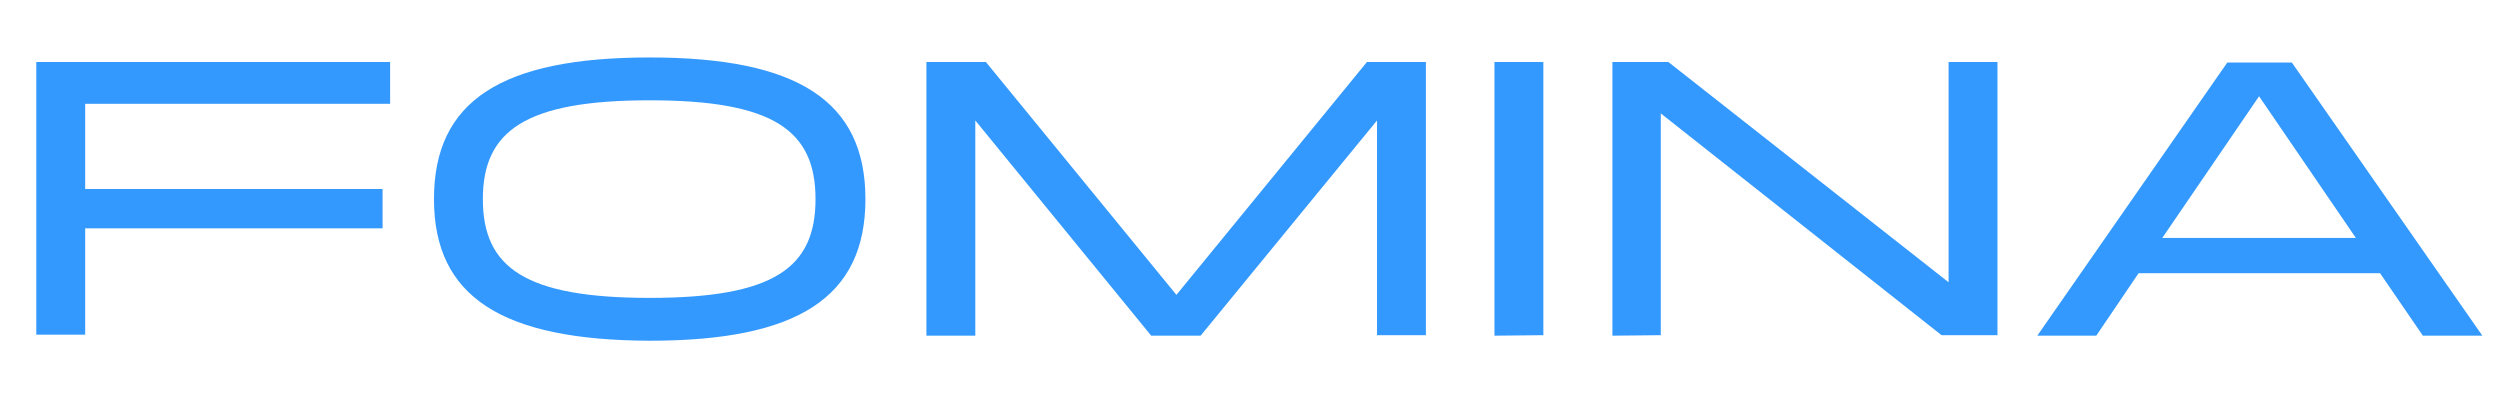
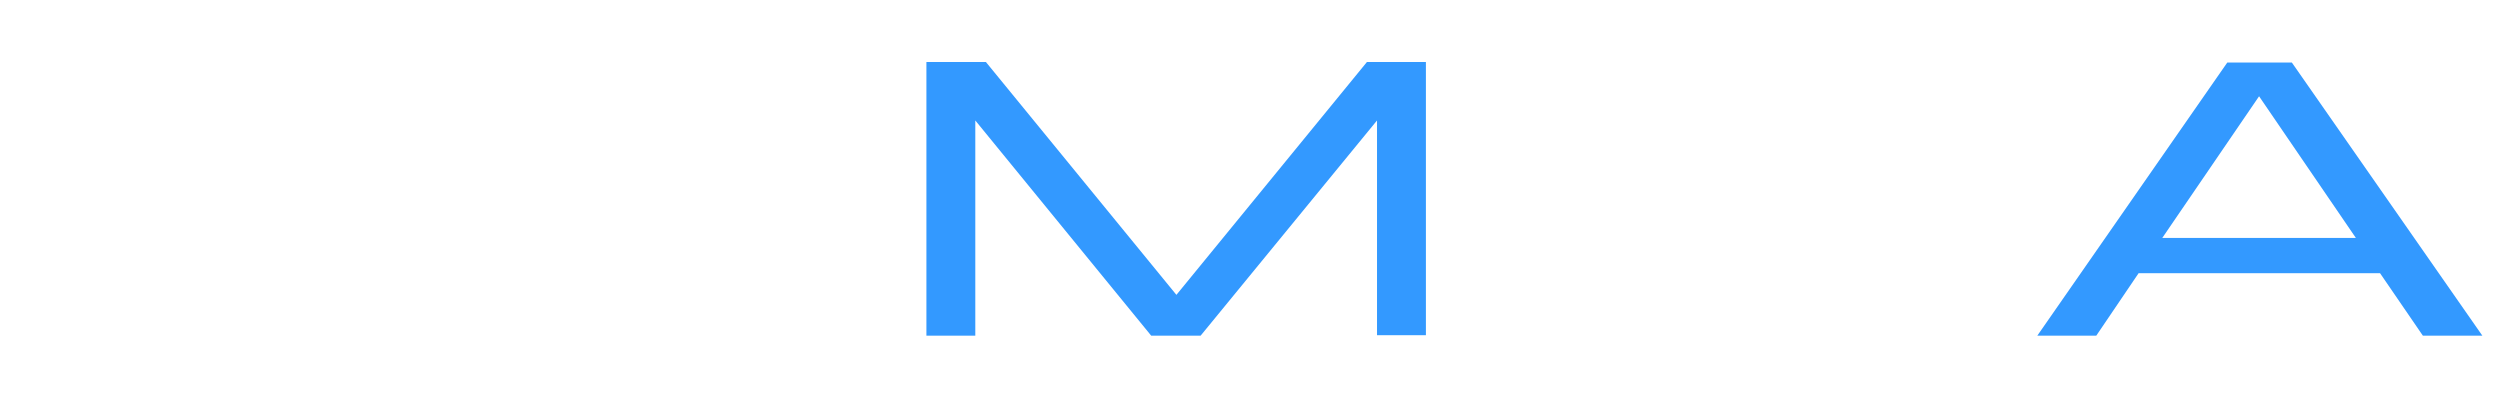
<svg xmlns="http://www.w3.org/2000/svg" id="Layer_1" x="0px" y="0px" viewBox="0 0 496 79" style="enable-background:new 0 0 496 79;" xml:space="preserve">
  <style type="text/css"> .st0{fill:#3399FF;} </style>
  <g>
-     <path class="st0" d="M7.2,66.6V12.3h70.2v8.3H16.9v16.9h59v7.8h-59v21.1H7.2V66.6z" />
-     <path class="st0" d="M86.1,39.5c0-19.5,13.4-28.1,42.8-28.1c29.3,0,42.8,8.6,42.8,28.1s-13.4,28.1-42.8,28.1 C99.6,67.5,86.1,58.9,86.1,39.5z M161.8,39.5c0-13.6-8.3-19.6-32.9-19.6s-33.1,6-33.1,19.6s8.4,19.6,33.1,19.6 S161.8,53.1,161.8,39.5z" />
    <path class="st0" d="M183.8,66.6V12.3h11.8l37.8,46.2l37.8-46.2h11.7v54.2h-9.7V23.9l-35,42.7h-9.8l-34.9-42.7v42.7H183.8z" />
-     <path class="st0" d="M296.5,66.6V12.3h9.7v54.2L296.5,66.6L296.5,66.6z" />
-     <path class="st0" d="M319.9,66.6V12.3H331L386.6,56V12.3h9.7v54.2h-11.1l-55.7-44v44L319.9,66.6L319.9,66.6z" />
    <path class="st0" d="M472.2,54.2h-47.9l-8.4,12.4h-11.7l37.7-54.2h12.8l37.8,54.2h-11.8L472.2,54.2z M467.4,47.2l-19.2-28.1 L429,47.2H467.4z" />
  </g>
</svg>